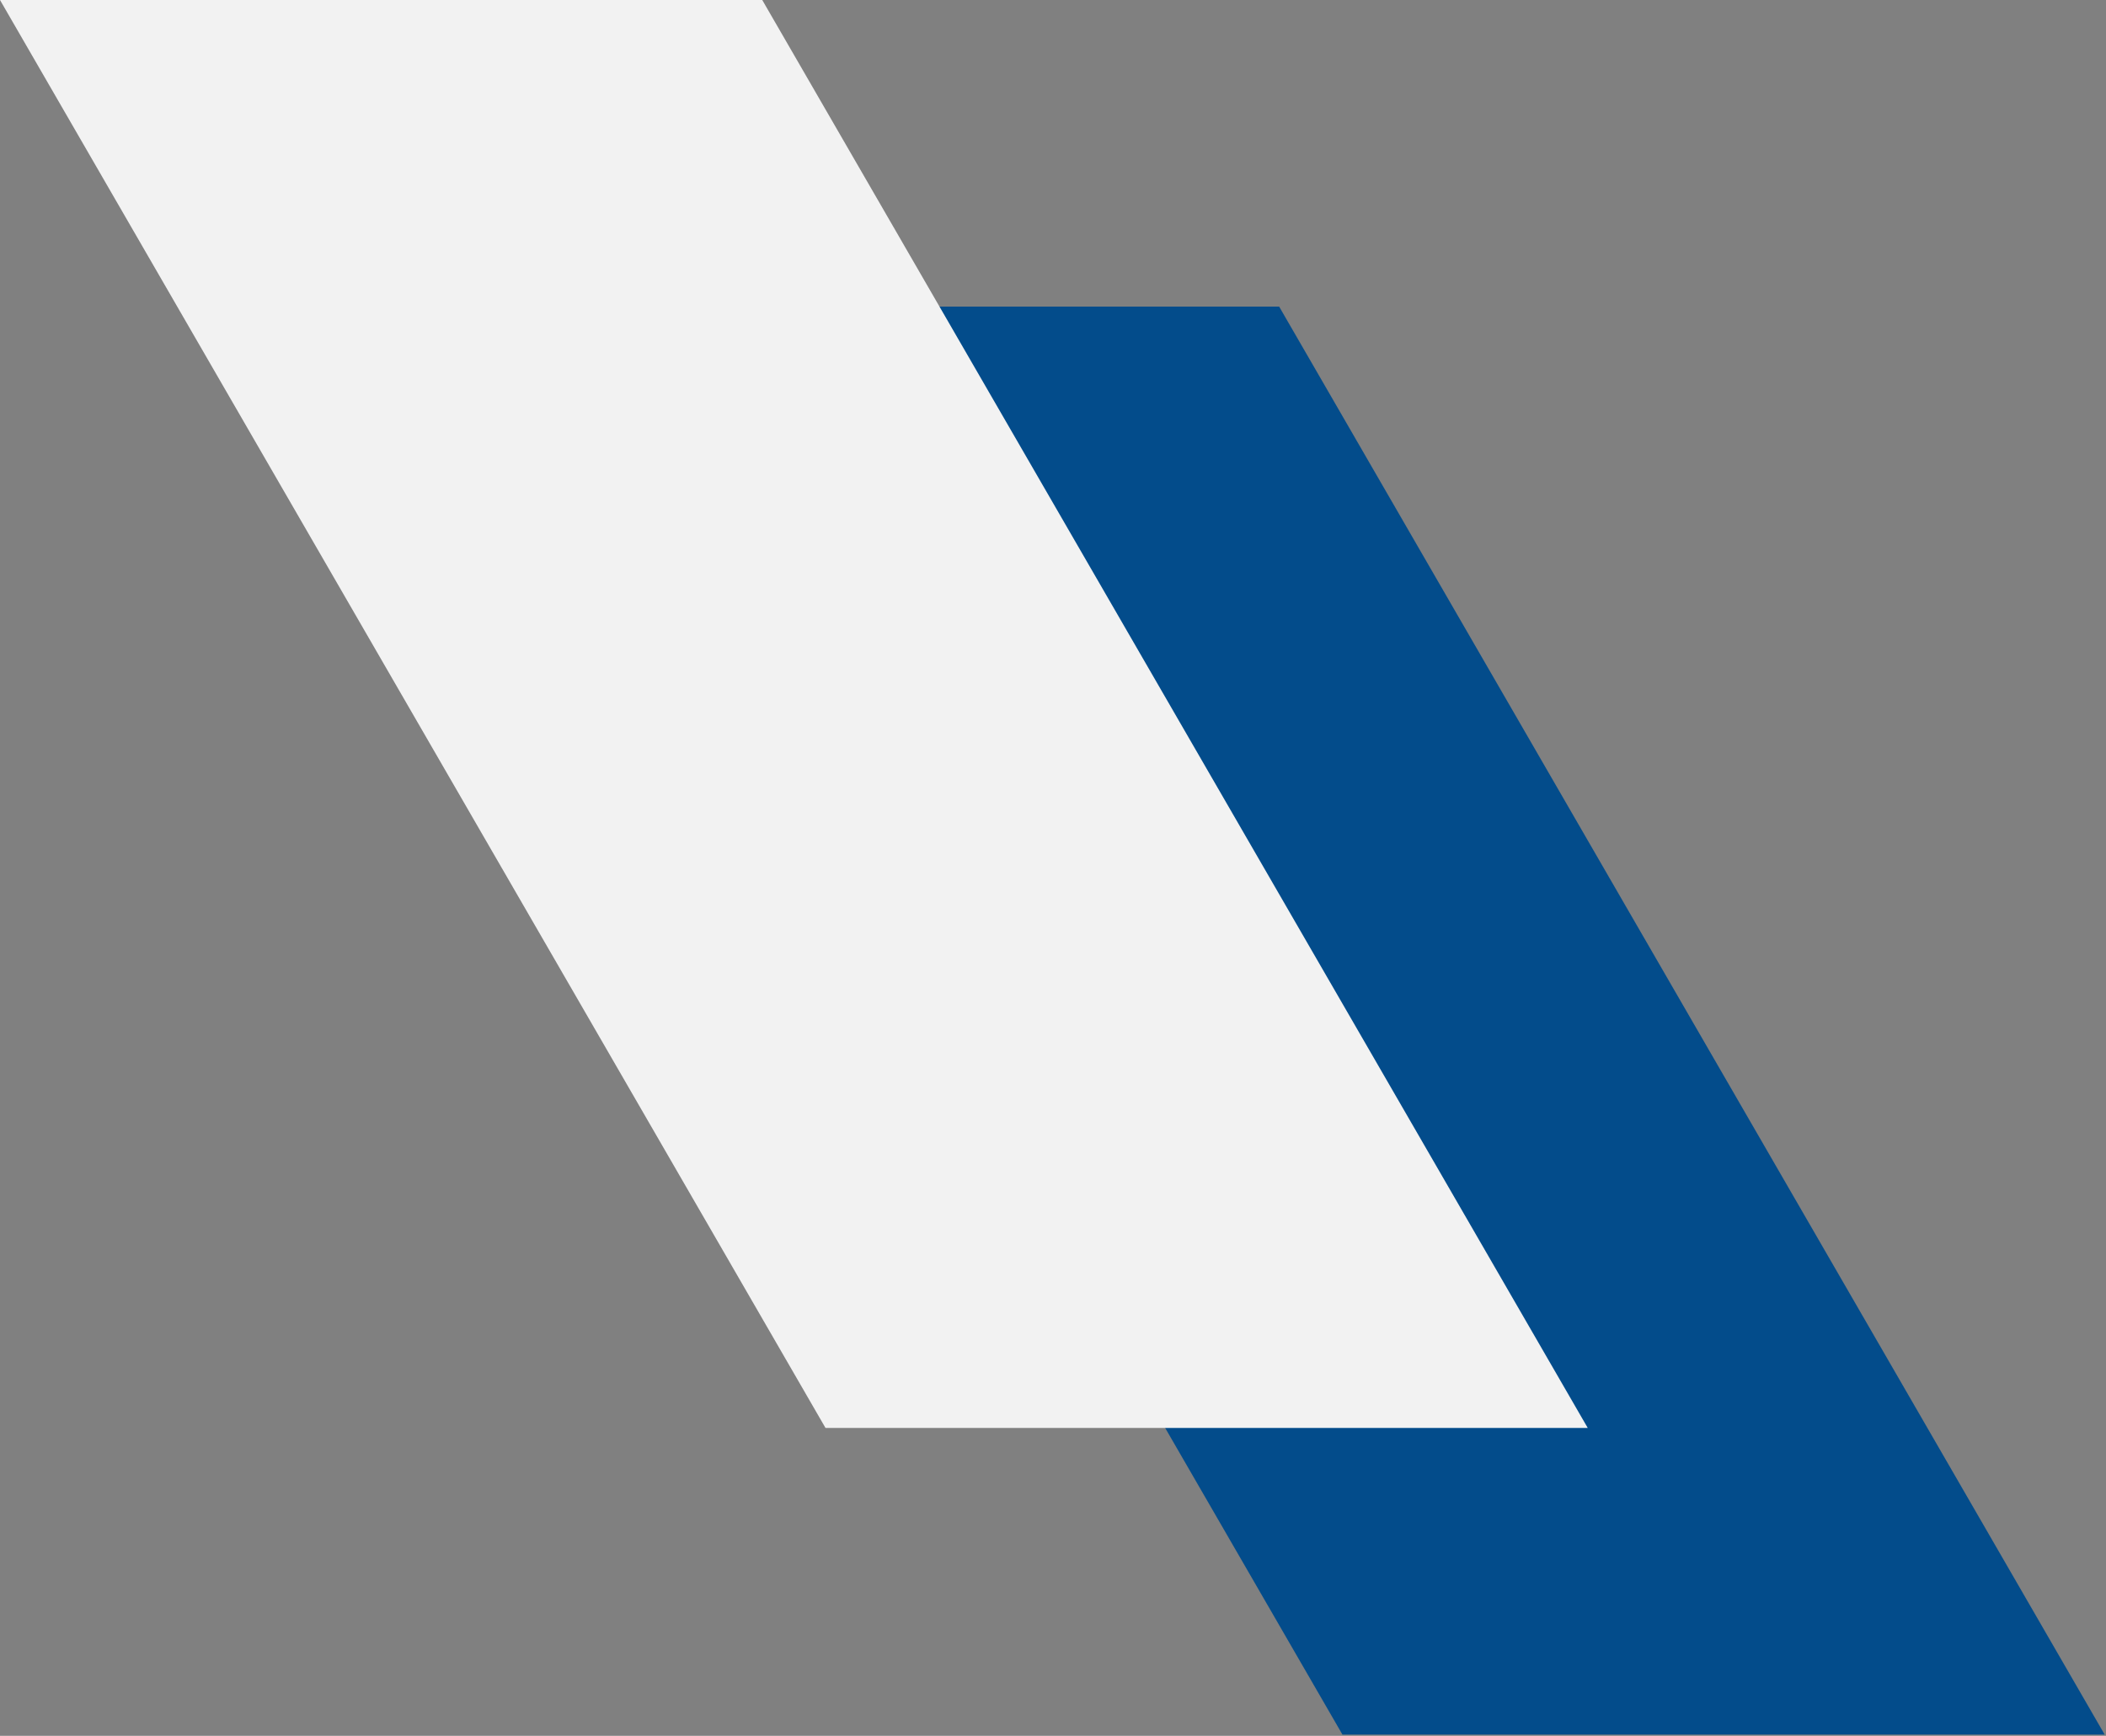
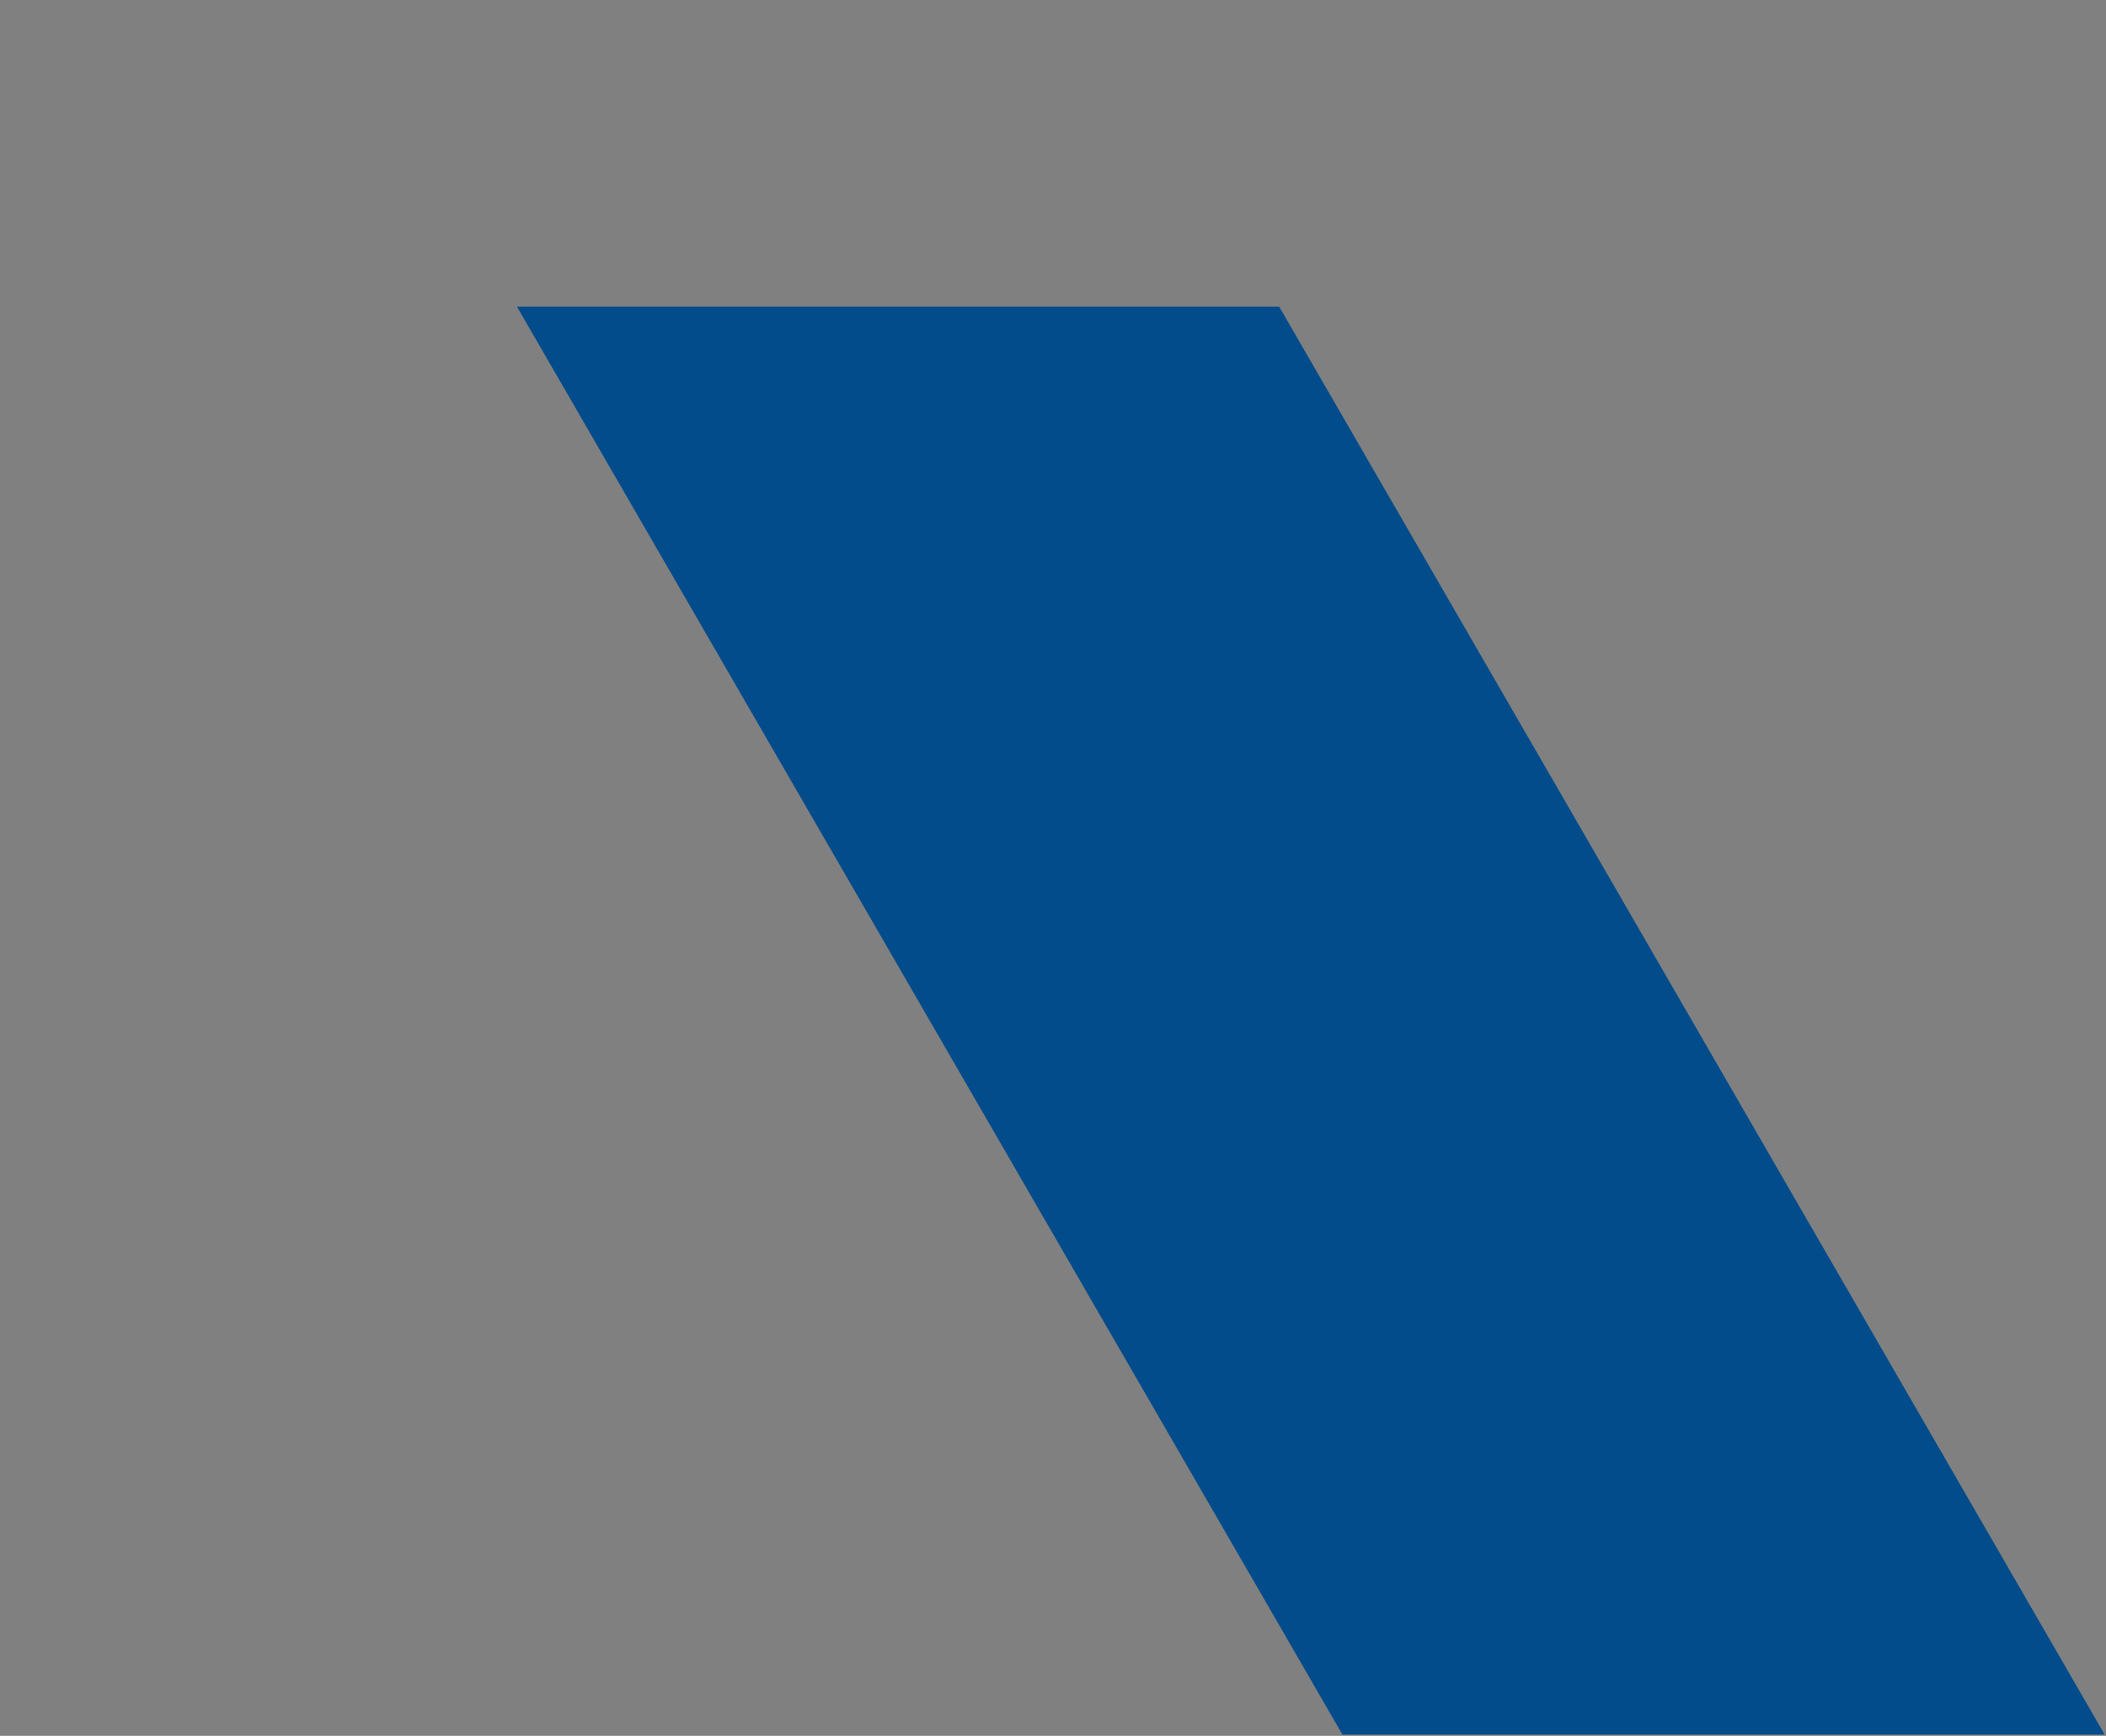
<svg xmlns="http://www.w3.org/2000/svg" width="100%" height="100%" viewBox="0 0 740 610" version="1.1" xml:space="preserve" style="fill-rule:evenodd;clip-rule:evenodd;stroke-linejoin:round;stroke-miterlimit:2;">
  <rect x="0" y="0" width="740" height="610" fill="#808080" stroke="none" />
  <g id="Shape" transform="matrix(1,0,0,1,6.593,107.75)">
    <path id="path5" d="M732.94,501.807L442.878,0L175.042,0L465.106,501.807L732.94,501.807Z" style="fill:rgb(3,76,139);fill-rule:nonzero;" />
-     <path id="path3" d="M551.306,394.057L261.243,-107.75L-6.593,-107.75L283.472,394.057L551.306,394.057Z" style="fill:rgb(242,242,242);fill-rule:nonzero;" />
  </g>
</svg>